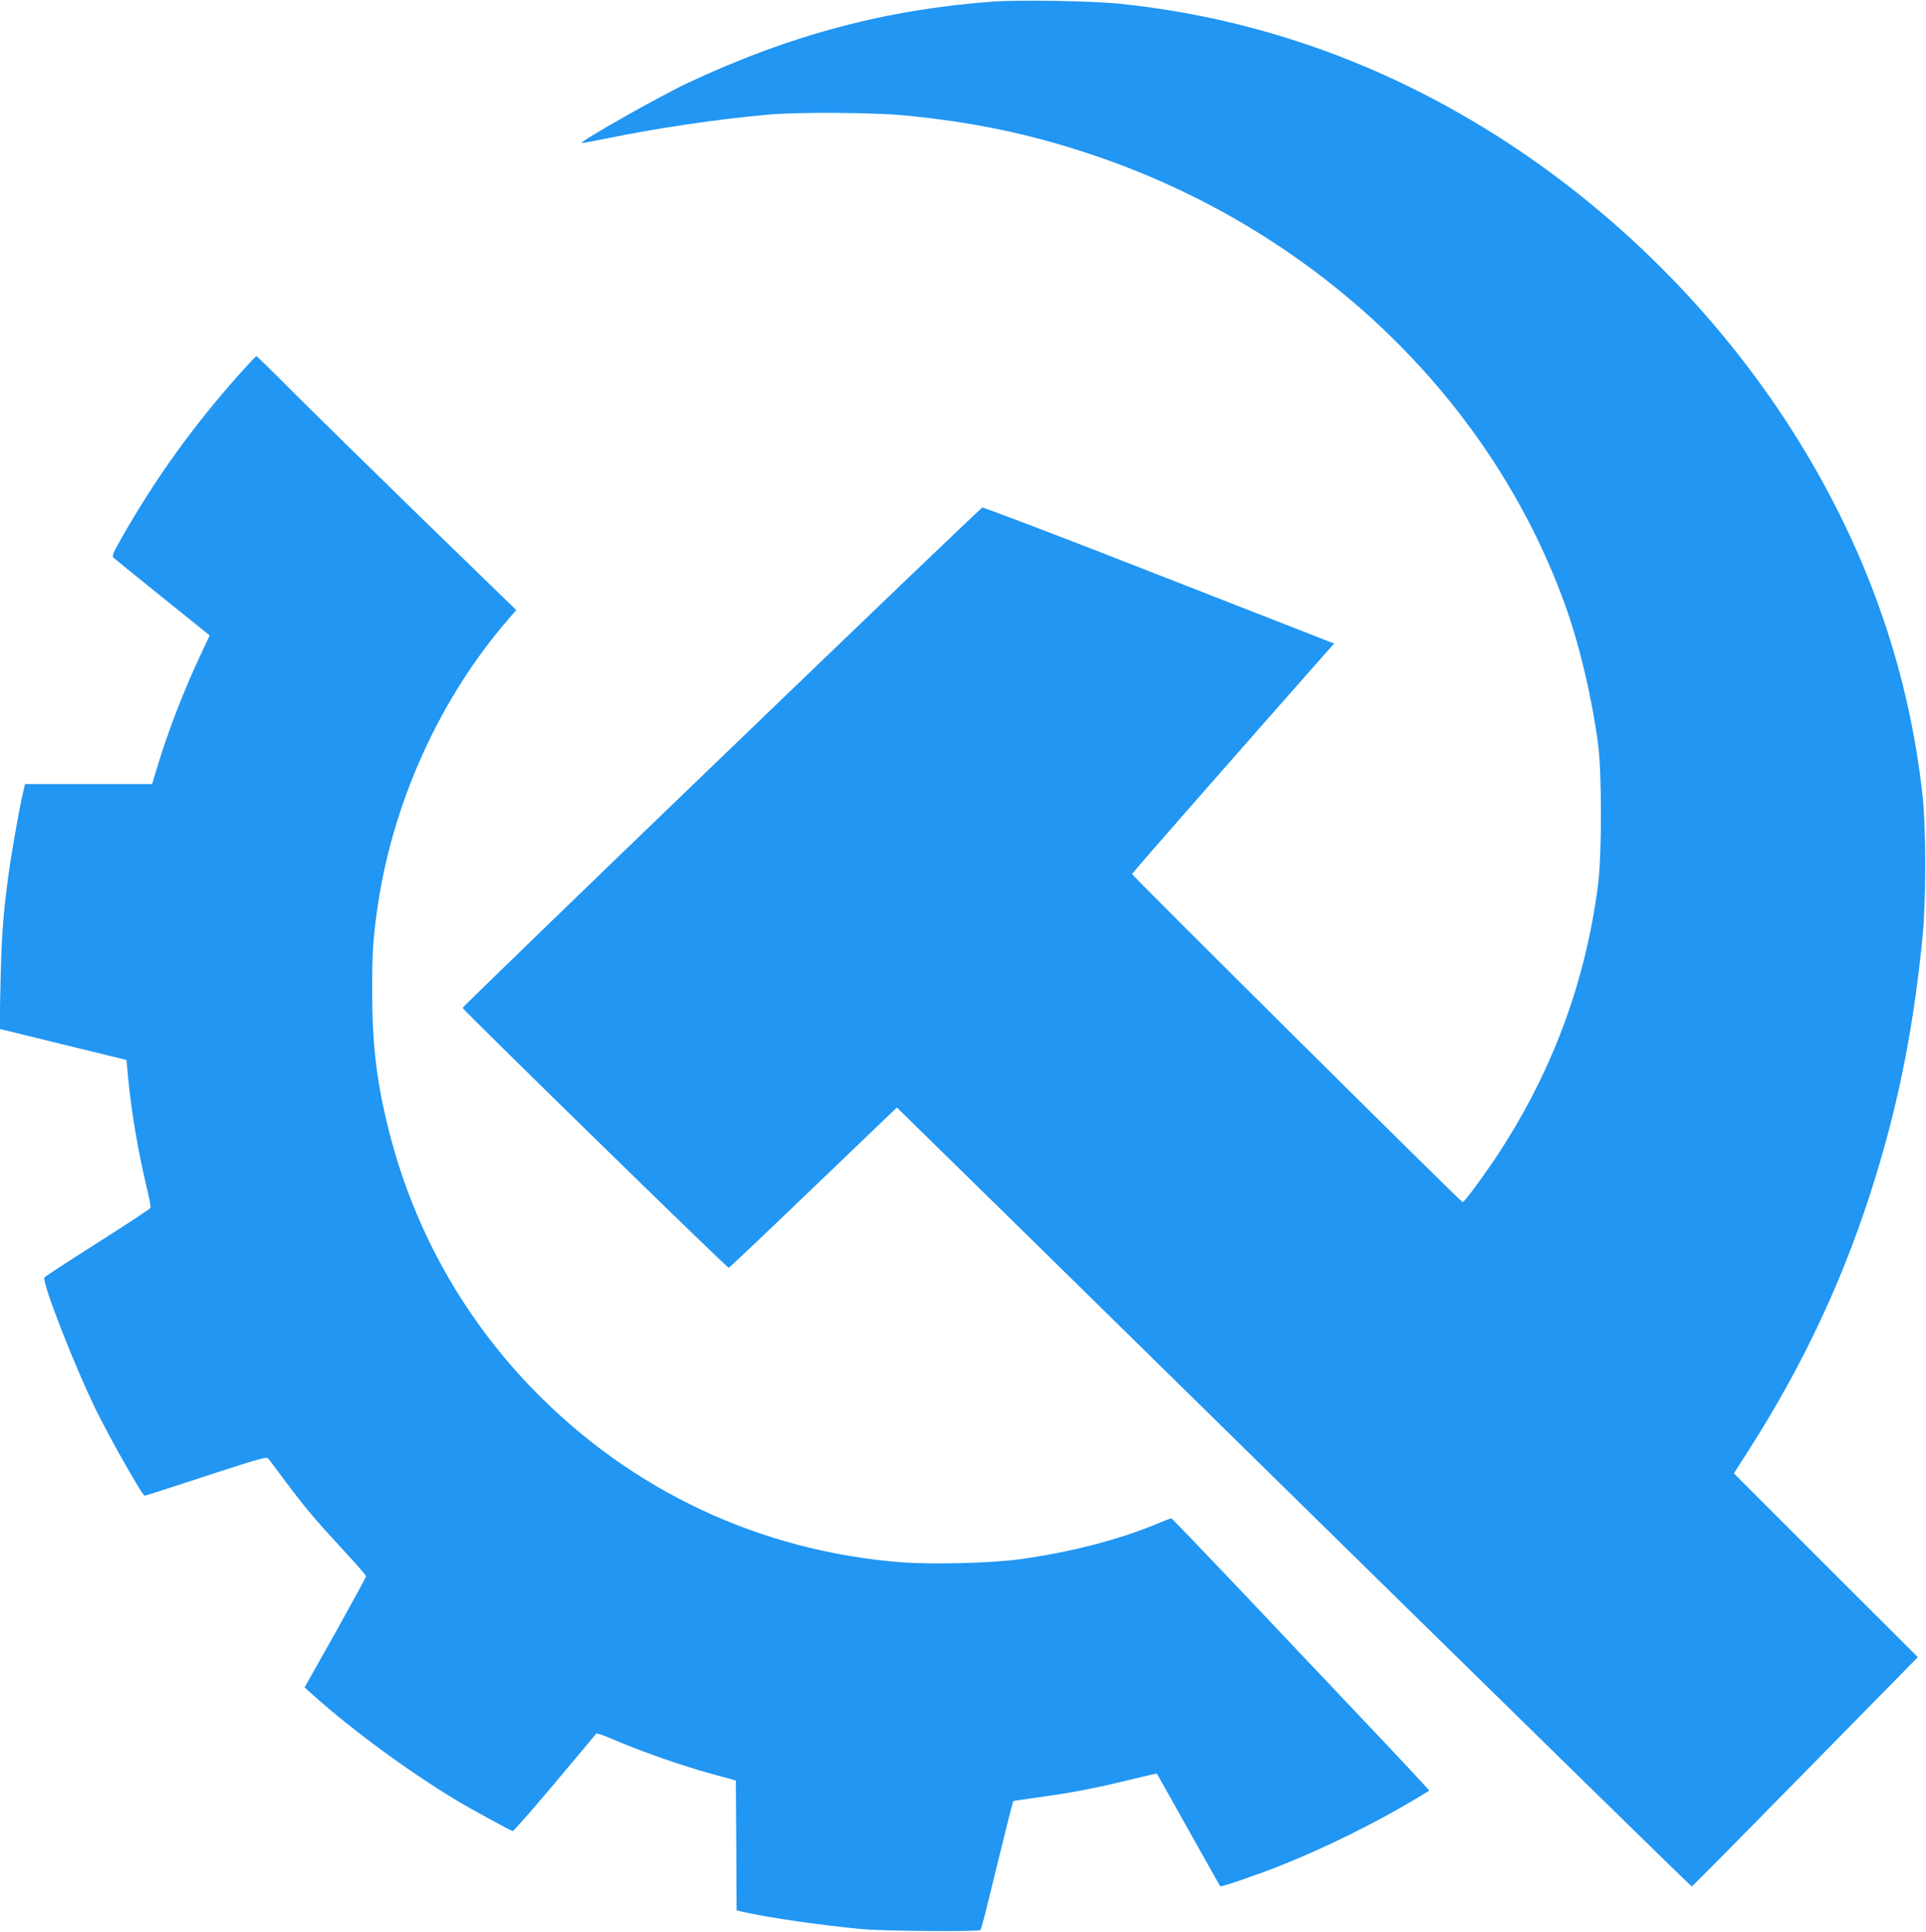
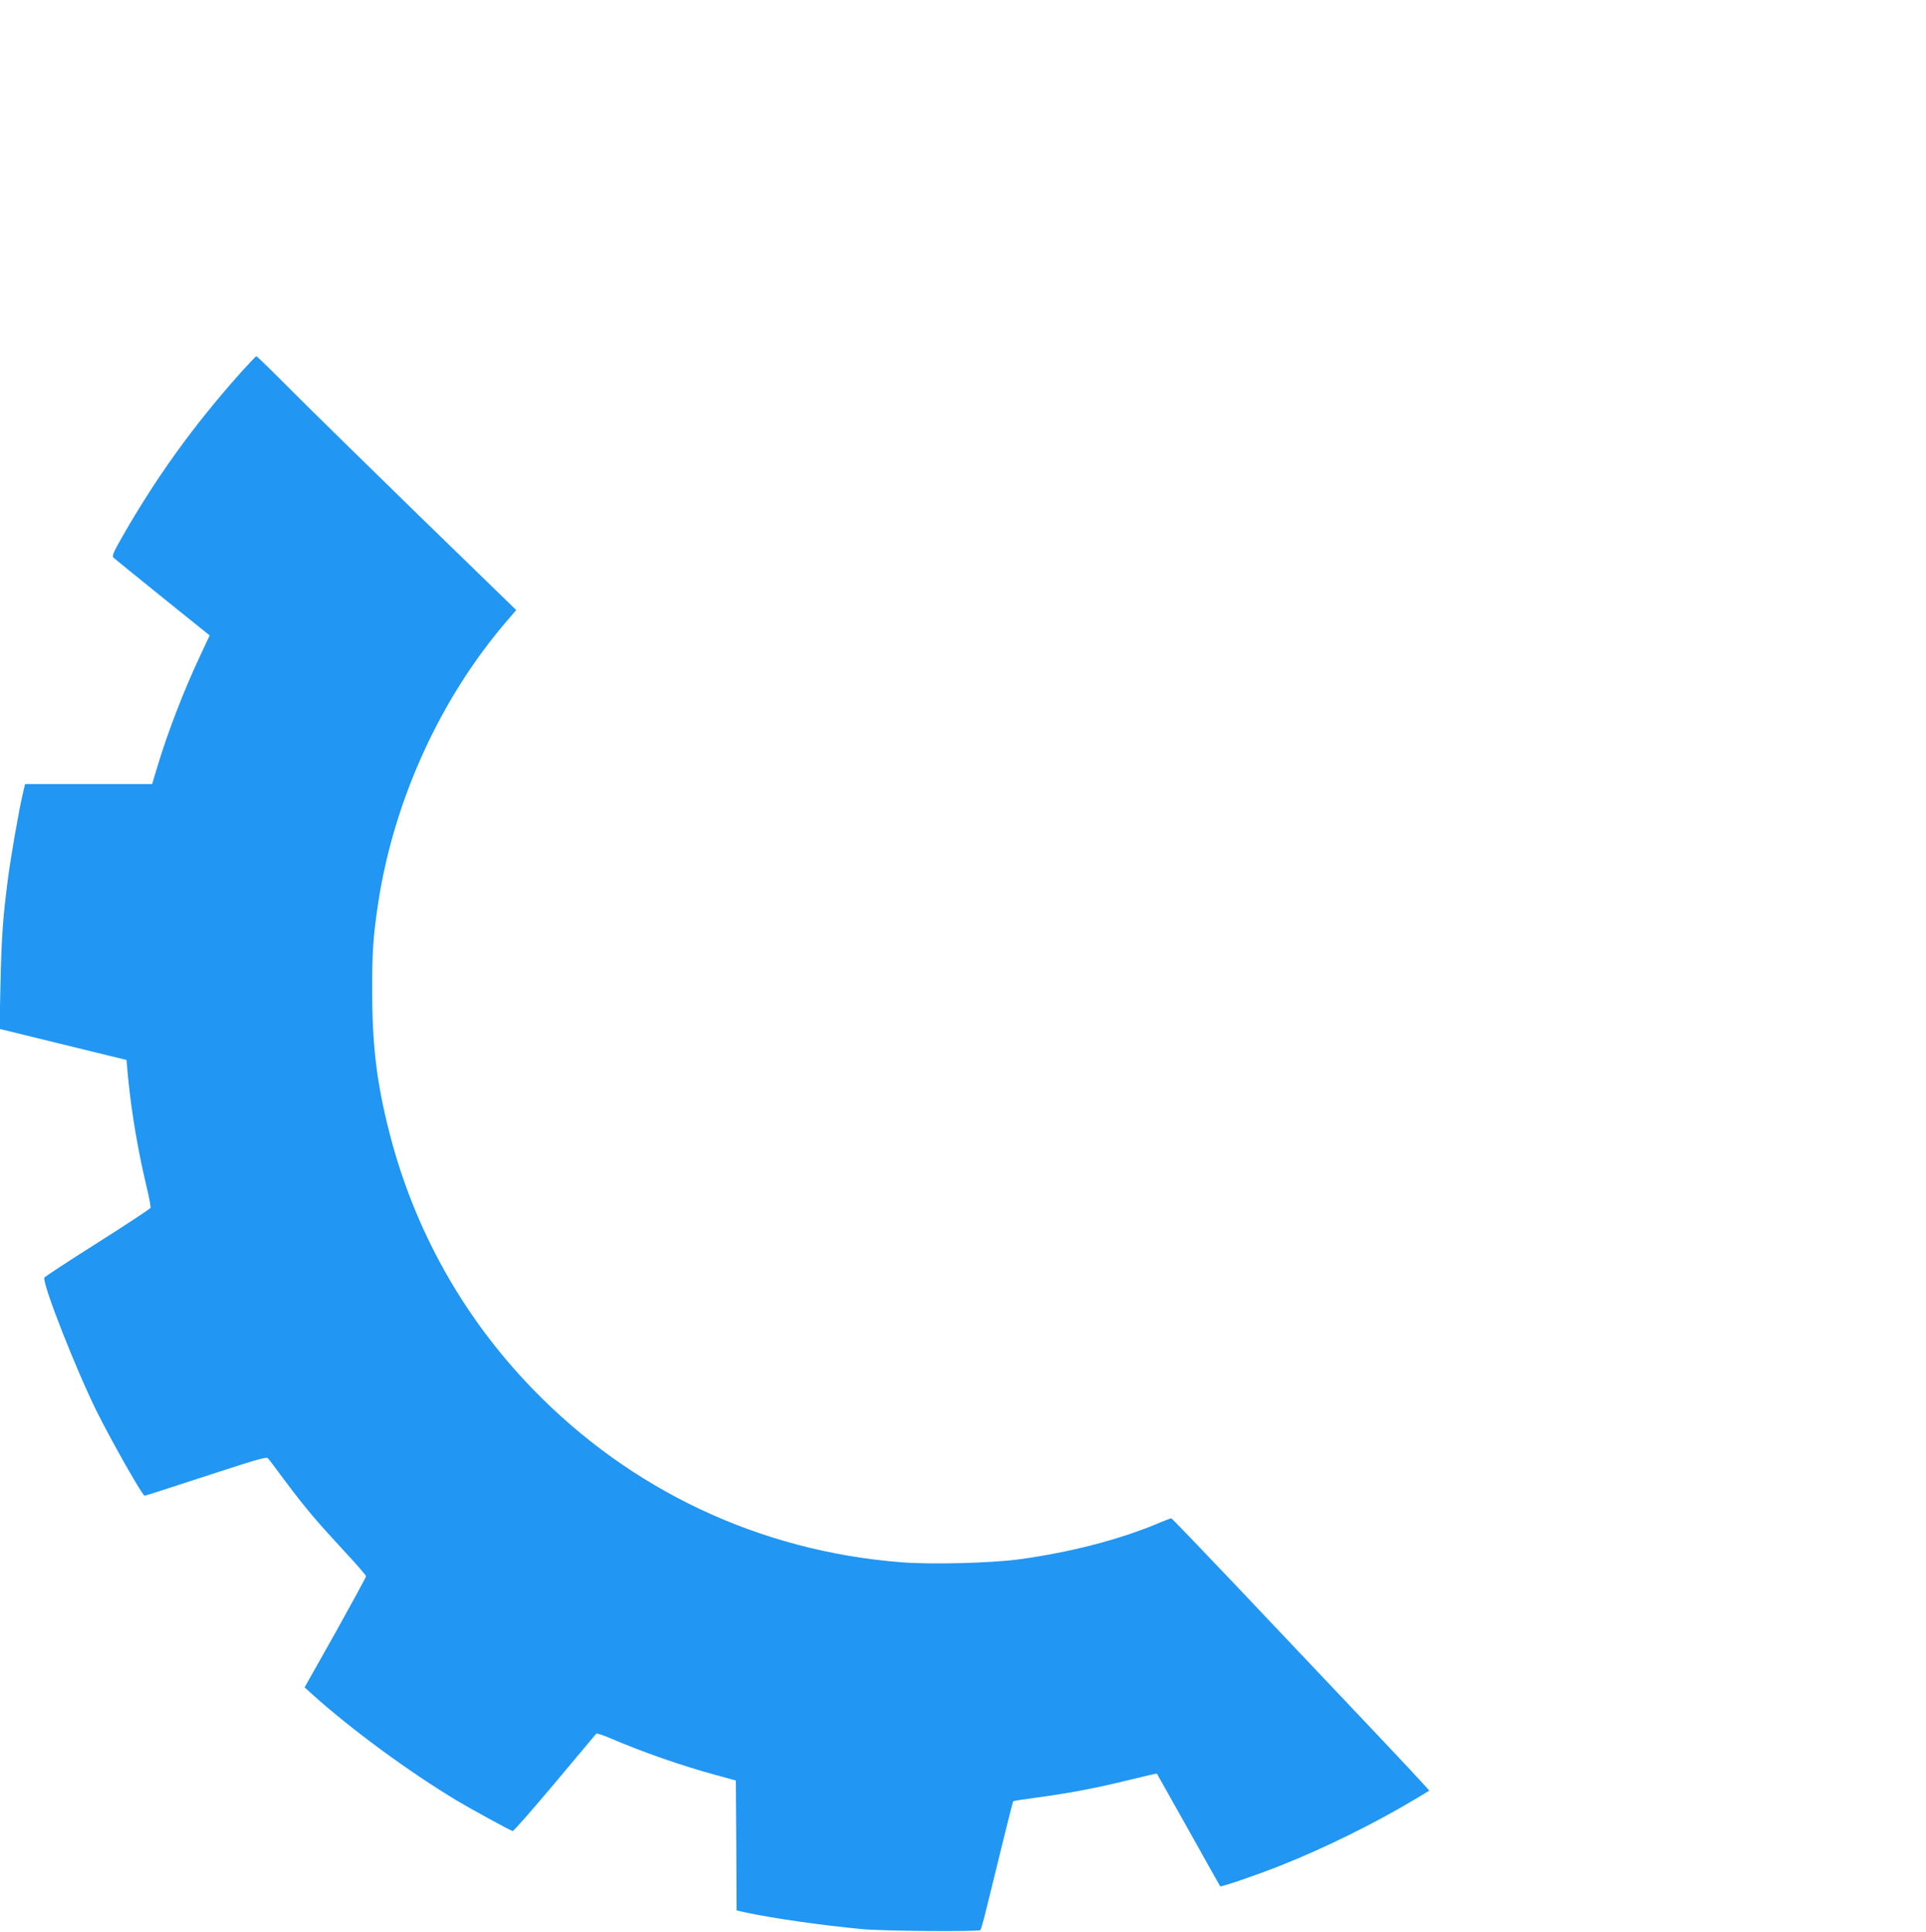
<svg xmlns="http://www.w3.org/2000/svg" version="1.0" width="1276pt" height="1280pt" viewBox="0 0 1276 1280" preserveAspectRatio="xMidYMid meet">
  <g transform="translate(0,1280) scale(0.1,-0.1)" fill="#2196f3" stroke="none">
-     <path d="M6585 12790 c-712 -52 -1344 -219 -2025 -538 -184 -86 -718 -388 -706 -399 2 -2 79 12 172 31 331 68 738 128 1069 157 193 17 686 14 890 -5 453 -43 829 -121 1235 -256 1478 -491 2647 -1600 3148 -2985 96 -267 177 -608 219 -920 26 -199 26 -738 0 -940 -85 -657 -312 -1260 -687 -1820 -96 -142 -199 -280 -210 -280 -11 0 -2190 2163 -2190 2174 0 6 725 833 1281 1462 l58 65 -1159 453 c-637 250 -1165 451 -1172 448 -24 -11 -3443 -3302 -3443 -3315 0 -12 1750 -1722 1763 -1722 4 0 256 239 560 531 l554 531 51 -50 c29 -27 1212 -1188 2630 -2581 1418 -1392 2581 -2531 2585 -2530 4 0 342 342 752 760 l746 759 -610 609 -609 609 95 148 c377 590 649 1176 849 1834 153 500 248 988 306 1570 24 238 24 722 0 940 -88 800 -346 1558 -775 2274 -471 787 -1130 1481 -1897 1999 -812 548 -1702 875 -2645 972 -182 19 -663 27 -835 15z" />
    <path d="M1592 10328 c-313 -351 -563 -699 -789 -1097 -53 -93 -62 -116 -51 -126 7 -7 153 -125 325 -264 l312 -251 -55 -118 c-115 -243 -223 -523 -293 -757 l-33 -110 -421 0 -421 0 -13 -55 c-29 -123 -83 -436 -102 -585 -33 -256 -41 -382 -48 -691 l-6 -291 420 -103 421 -103 11 -121 c24 -239 65 -478 122 -719 17 -70 29 -133 26 -140 -3 -7 -161 -111 -352 -232 -191 -121 -349 -224 -351 -230 -15 -39 212 -616 351 -895 101 -201 299 -550 313 -550 6 0 106 32 516 166 231 75 292 92 301 82 7 -7 57 -74 112 -148 133 -178 204 -262 386 -459 84 -90 152 -168 152 -175 0 -6 -92 -174 -203 -374 l-204 -362 53 -48 c257 -231 636 -510 959 -704 83 -50 348 -195 366 -200 6 -2 131 141 279 317 147 176 271 324 275 328 4 4 45 -9 91 -29 206 -89 477 -184 699 -244 l135 -37 3 -431 2 -430 53 -12 c185 -40 514 -87 782 -112 147 -13 768 -18 780 -6 4 4 20 60 36 125 126 515 178 725 182 729 2 2 72 13 156 24 217 29 399 64 609 116 101 25 185 44 187 42 1 -2 95 -169 209 -372 113 -203 208 -371 210 -374 7 -6 249 77 404 139 292 116 621 279 877 432 55 33 102 61 104 63 2 1 -196 214 -440 471 -244 257 -628 663 -853 901 -225 237 -412 432 -416 432 -4 0 -50 -17 -101 -39 -252 -104 -569 -186 -902 -232 -188 -26 -589 -36 -789 -20 -935 74 -1788 476 -2439 1148 -461 476 -785 1056 -949 1698 -84 329 -114 574 -114 940 -1 262 7 365 40 585 105 684 416 1363 861 1876 l53 62 -628 610 c-345 336 -730 714 -857 841 -126 127 -233 231 -236 231 -4 0 -52 -51 -107 -112z" />
  </g>
</svg>